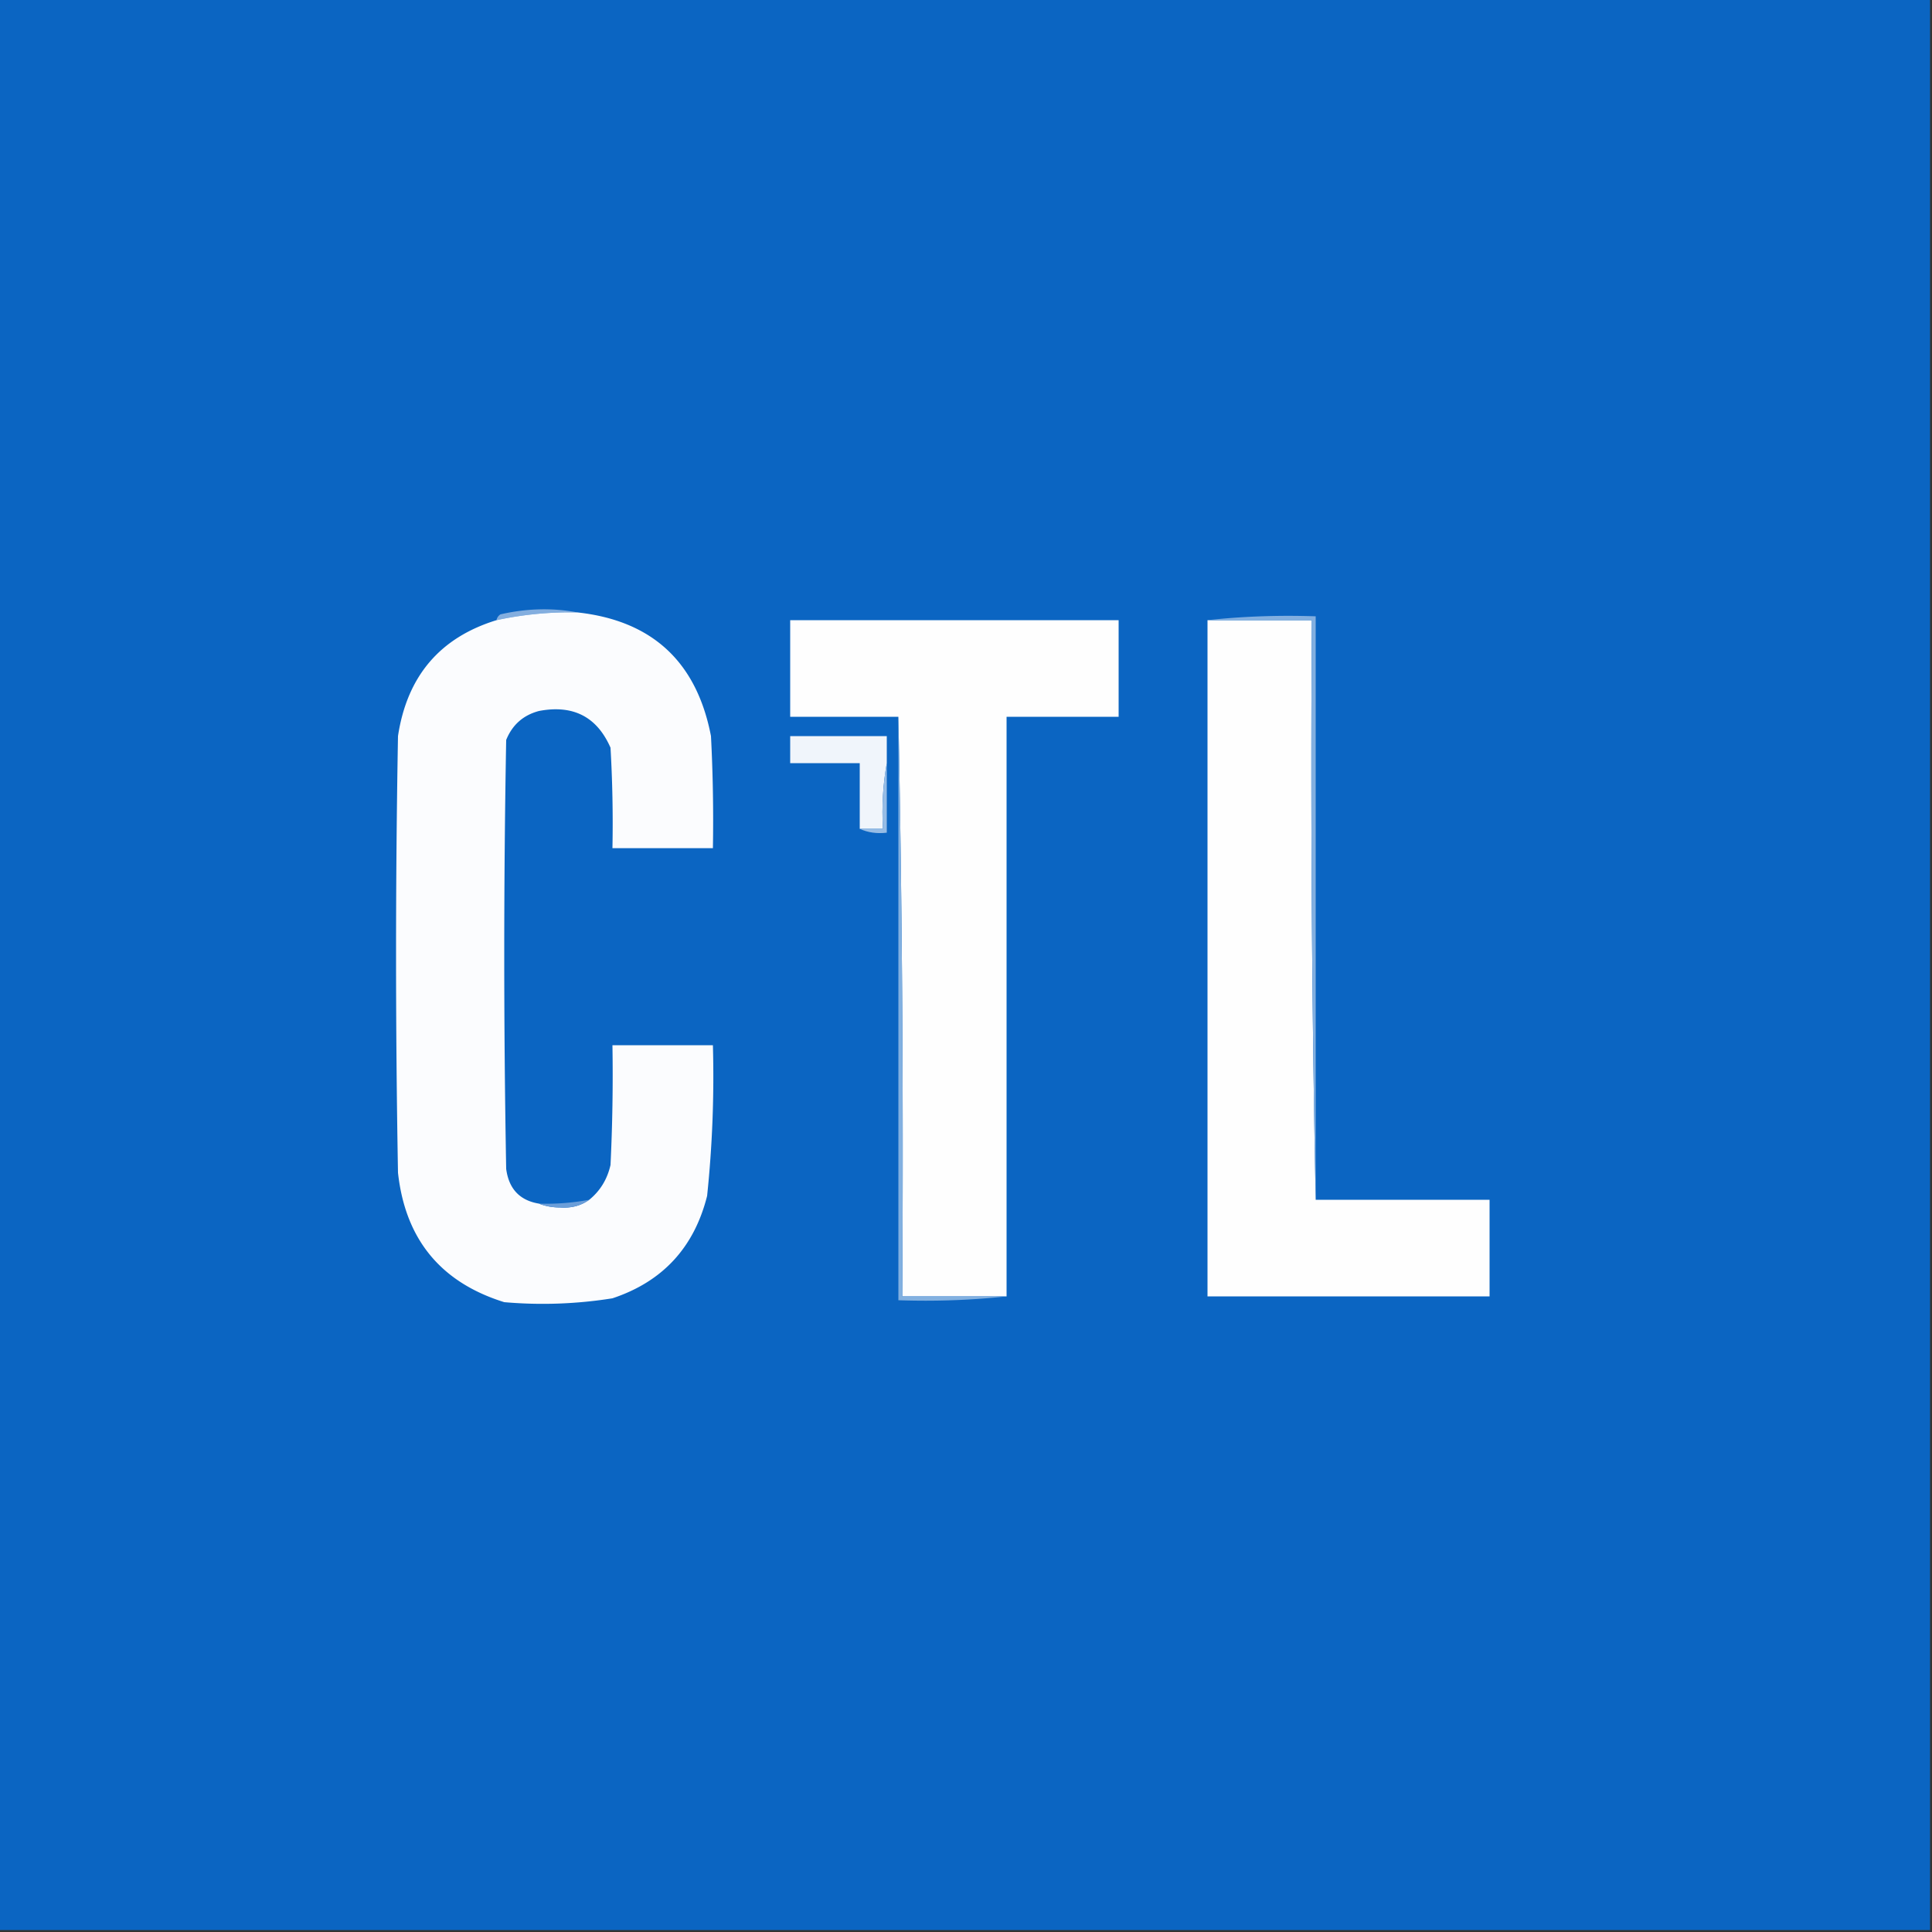
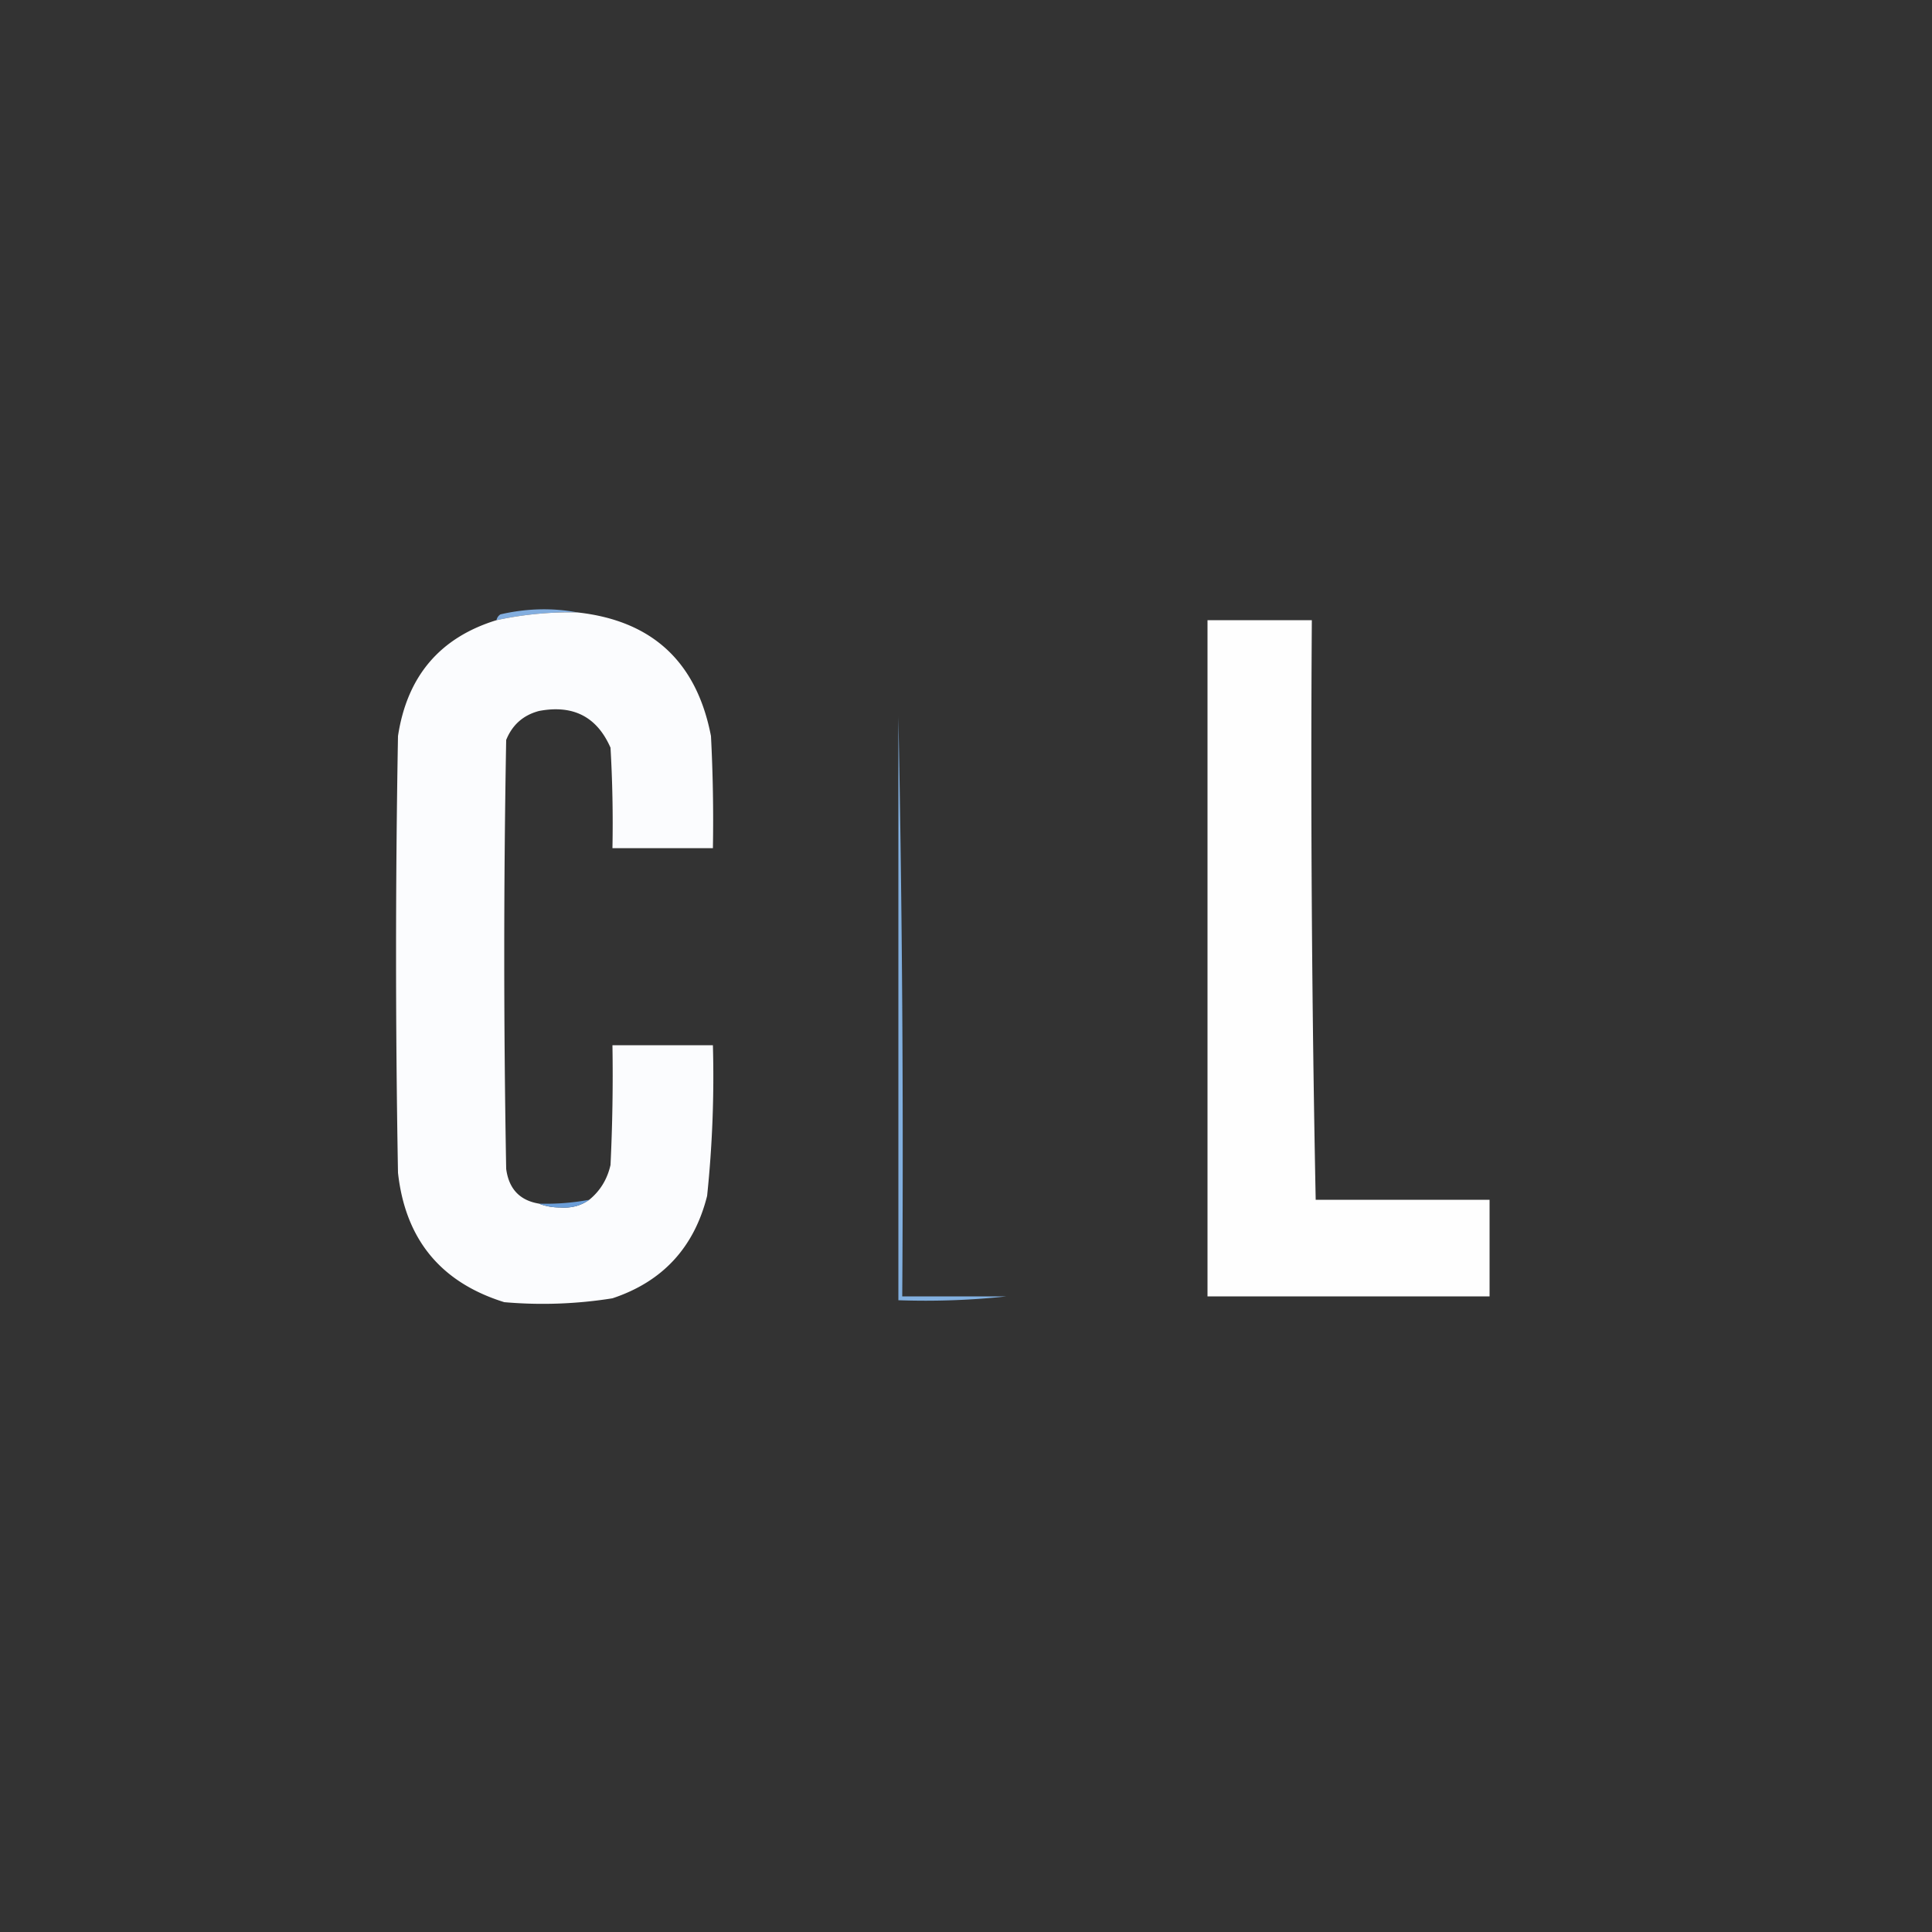
<svg xmlns="http://www.w3.org/2000/svg" data-bbox="-0.5 -0.5 500 500" height="500" width="500" shape-rendering="geometricPrecision" text-rendering="geometricPrecision" image-rendering="optimizeQuality" fill-rule="evenodd" clip-rule="evenodd" data-type="ugc">
  <rect width="100%" height="100%" fill="#333333" stroke="none" />
  <g>
-     <path d="M-.5-.5h500v500H-.5V-.5Z" fill="#0b65c2" />
-     <path d="M149.5 158.5a89.543 89.543 0 0 0-21 2c.111-.617.444-1.117 1-1.5 6.795-1.564 13.461-1.731 20-.5Z" fill="#83aedf" />
+     <path d="M149.5 158.5a89.543 89.543 0 0 0-21 2c.111-.617.444-1.117 1-1.5 6.795-1.564 13.461-1.731 20-.5" fill="#83aedf" />
    <path d="M149.5 158.5c19.304 2.134 30.804 12.8 34.5 32 .5 9.661.666 19.328.5 29h-26c.166-8.673 0-17.34-.5-26-3.515-8.009-9.681-11.176-18.5-9.5-4.073 1.072-6.907 3.572-8.5 7.5-.667 37-.667 74 0 111 .683 5.18 3.516 8.18 8.5 9 1.634.661 3.467.994 5.5 1 2.866.2 5.366-.467 7.5-2 2.824-2.3 4.657-5.3 5.5-9 .5-10.328.666-20.661.5-31h26a297.603 297.603 0 0 1-1.5 39c-3.358 13.356-11.525 22.189-24.5 26.5a114.159 114.159 0 0 1-28 1c-16.442-5.116-25.609-16.283-27.5-33.5a3190.905 3190.905 0 0 1 0-113c2.354-15.501 10.854-25.501 25.5-30a89.543 89.543 0 0 1 21-2Z" fill="#fbfcfe" />
-     <path d="M260.5 335.5h-27a5625.947 5625.947 0 0 0-1-150h-28v-25h85v25h-29v150Z" fill="#fefefe" />
    <path d="M312.5 160.5h27a5625.947 5625.947 0 0 0 1 150h45v25h-73v-175Z" fill="#fefefe" />
-     <path d="M312.5 160.5c9.152-.994 18.485-1.327 28-1v151a5625.947 5625.947 0 0 1-1-150h-27Z" fill="#82afe0" />
    <path d="M232.5 185.5a5625.947 5625.947 0 0 1 1 150h27c-9.152.994-18.485 1.327-28 1v-151Z" fill="#82b0e0" />
-     <path d="M229.5 197.5c-.989 5.475-1.322 11.142-1 17h-6v-17h-18v-7h25v7Z" fill="#f0f5fb" />
-     <path d="M229.5 197.5v18c-2.559.302-4.893-.032-7-1h6c-.322-5.858.011-11.525 1-17Z" fill="#96bce5" />
    <path d="M152.5 310.5c-2.134 1.533-4.634 2.2-7.5 2-2.033-.006-3.866-.339-5.5-1a61.26 61.26 0 0 0 13-1Z" fill="#6b9ed9" />
  </g>
</svg>